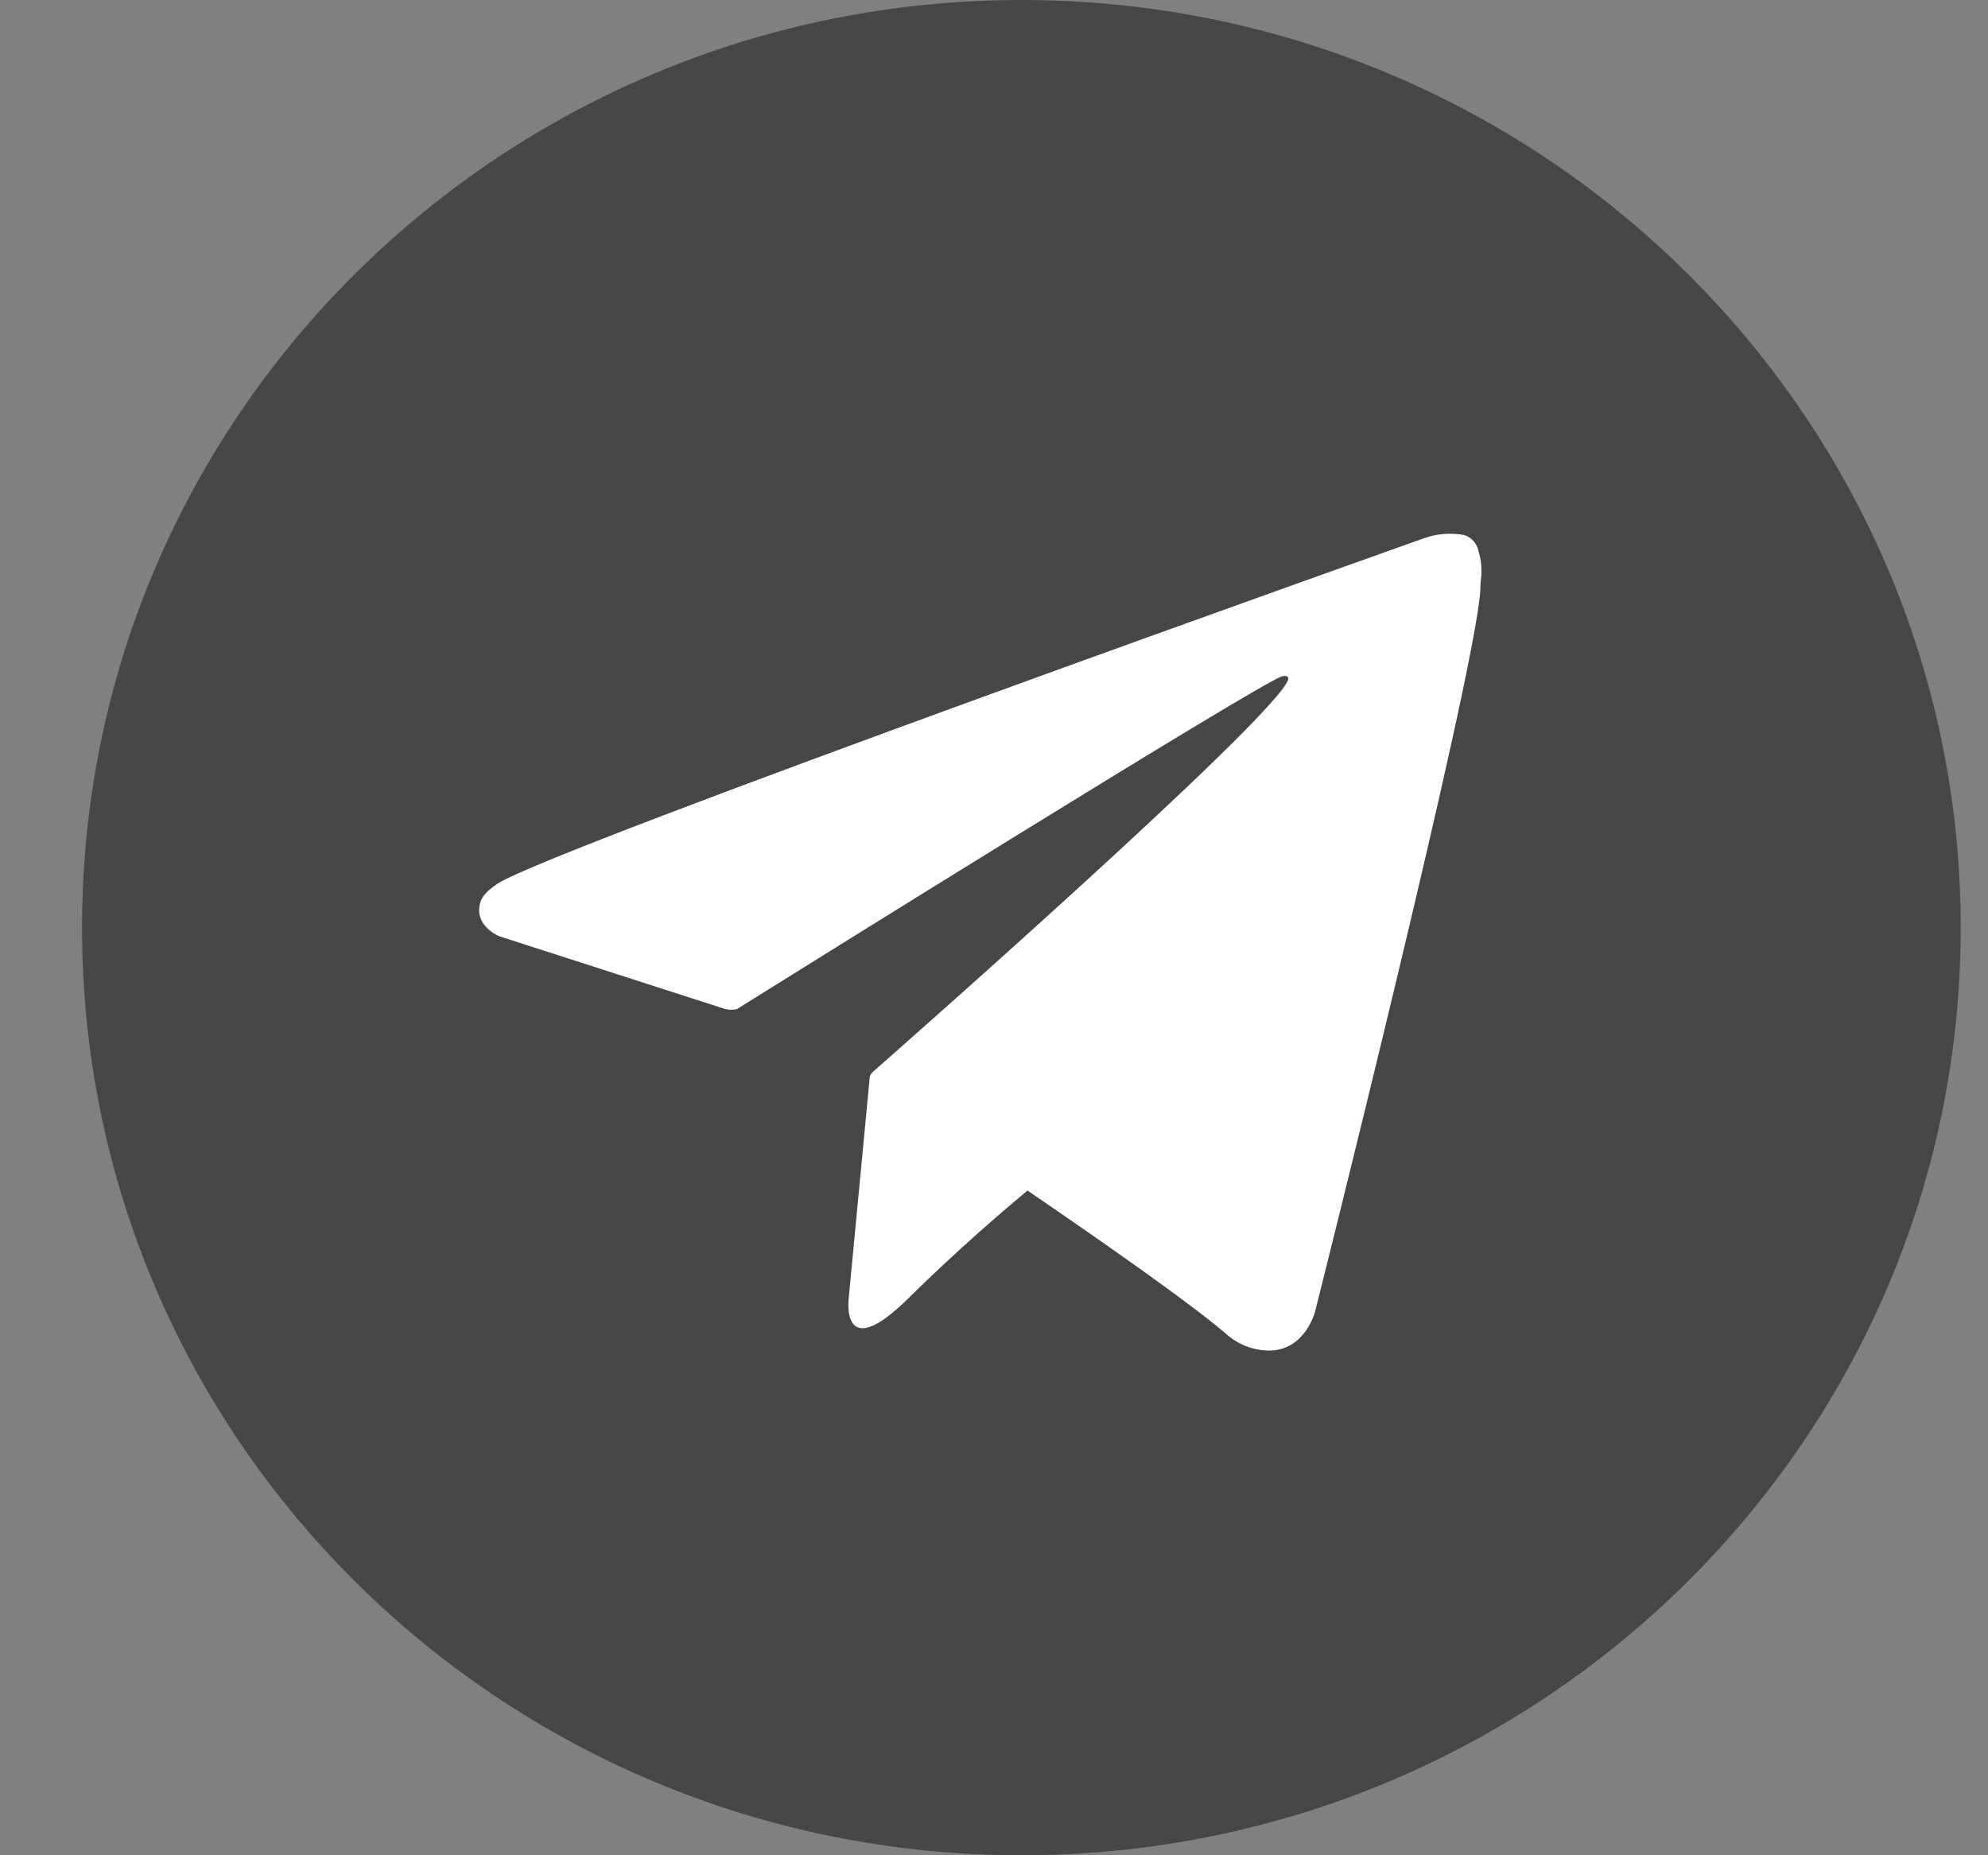
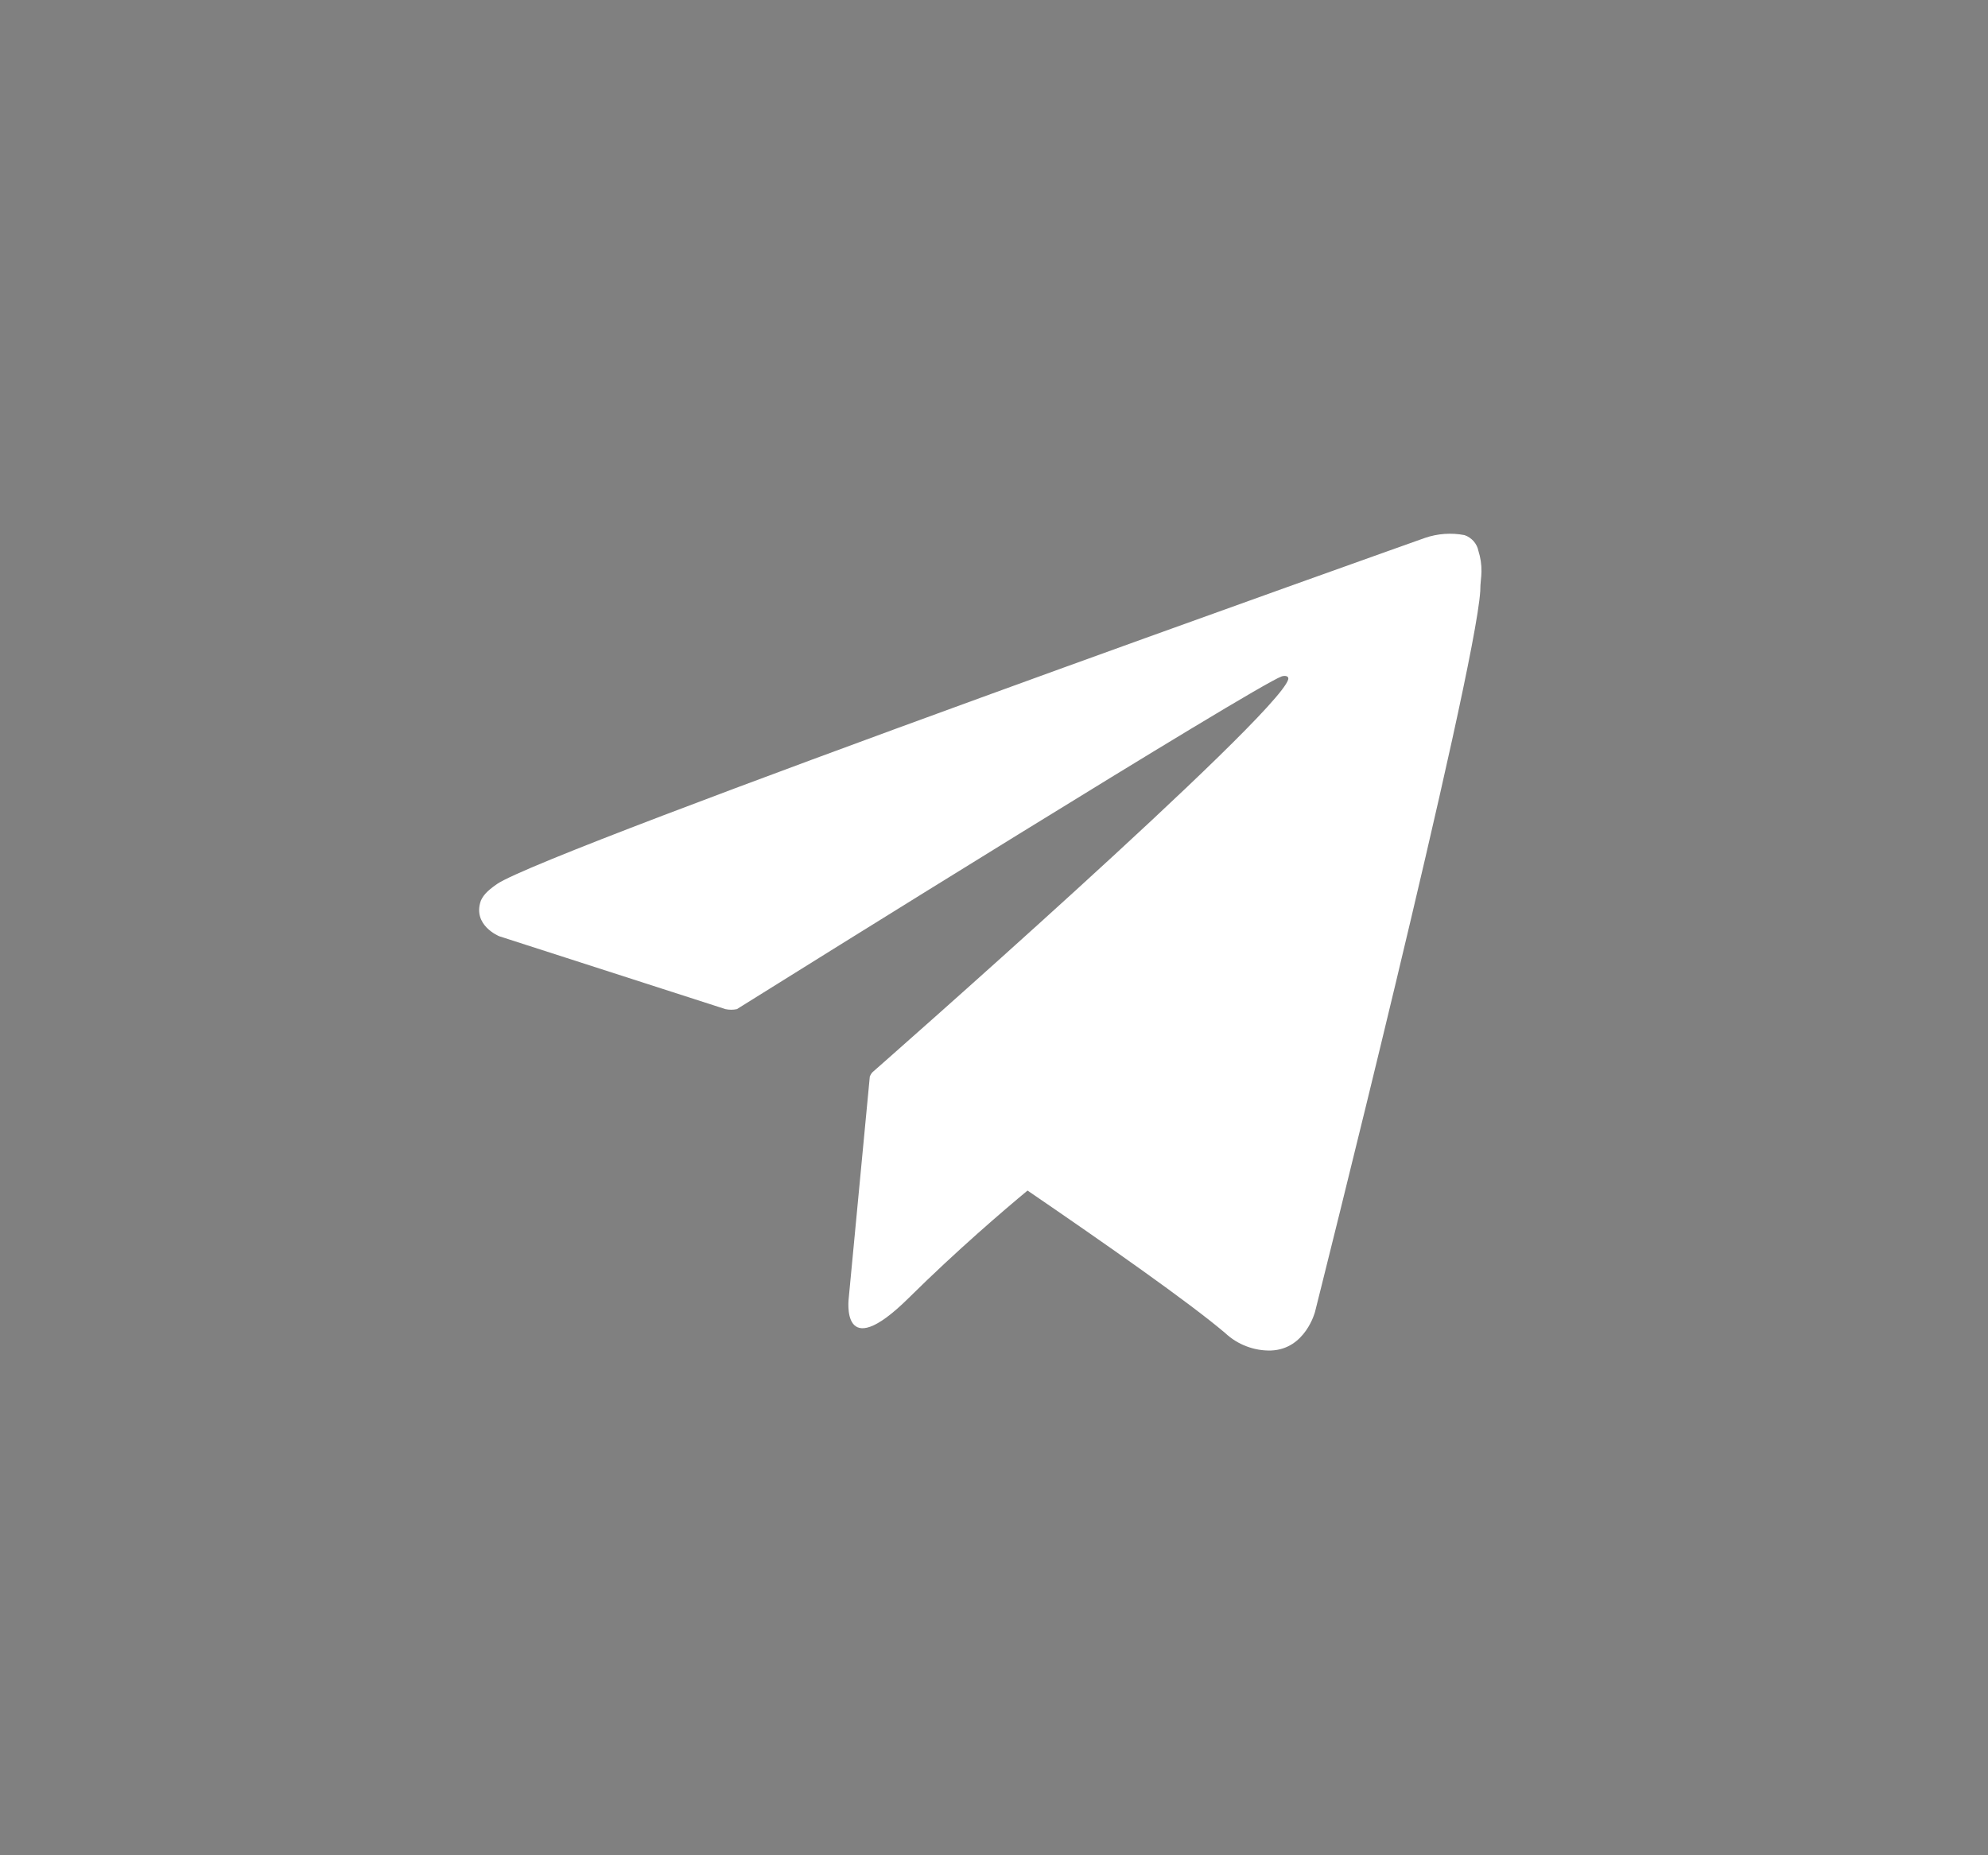
<svg xmlns="http://www.w3.org/2000/svg" width="15" height="14" viewBox="0 0 15 14" fill="none">
  <rect x="0" y="0" width="15" height="14" fill="#808080" stroke="none" />
-   <path d="M7.707 14C11.621 14 14.794 10.866 14.794 7C14.794 3.134 11.621 0 7.707 0C3.792 0 0.619 3.134 0.619 7C0.619 10.866 3.792 14 7.707 14Z" fill="#464646" />
  <path d="M11.155 4.157C11.15 4.13 11.137 4.105 11.119 4.084C11.1 4.063 11.077 4.047 11.05 4.038C10.951 4.019 10.848 4.026 10.752 4.059C10.752 4.059 4.129 6.411 3.75 6.671C3.669 6.727 3.645 6.76 3.628 6.797C3.563 6.983 3.767 7.065 3.767 7.065L5.474 7.615C5.502 7.621 5.532 7.621 5.56 7.615C5.948 7.372 9.467 5.177 9.671 5.104C9.702 5.095 9.726 5.104 9.72 5.127C9.638 5.409 6.582 8.092 6.582 8.092C6.574 8.101 6.568 8.112 6.563 8.123L6.404 9.795C6.404 9.795 6.337 10.308 6.856 9.795C7.222 9.433 7.576 9.131 7.753 8.984C8.34 9.385 8.972 9.828 9.244 10.059C9.29 10.102 9.345 10.137 9.404 10.159C9.464 10.182 9.527 10.193 9.591 10.191C9.849 10.181 9.922 9.9 9.922 9.9C9.922 9.9 11.129 5.102 11.169 4.459C11.169 4.397 11.178 4.355 11.178 4.313C11.179 4.26 11.171 4.207 11.155 4.157Z" fill="white" />
</svg>